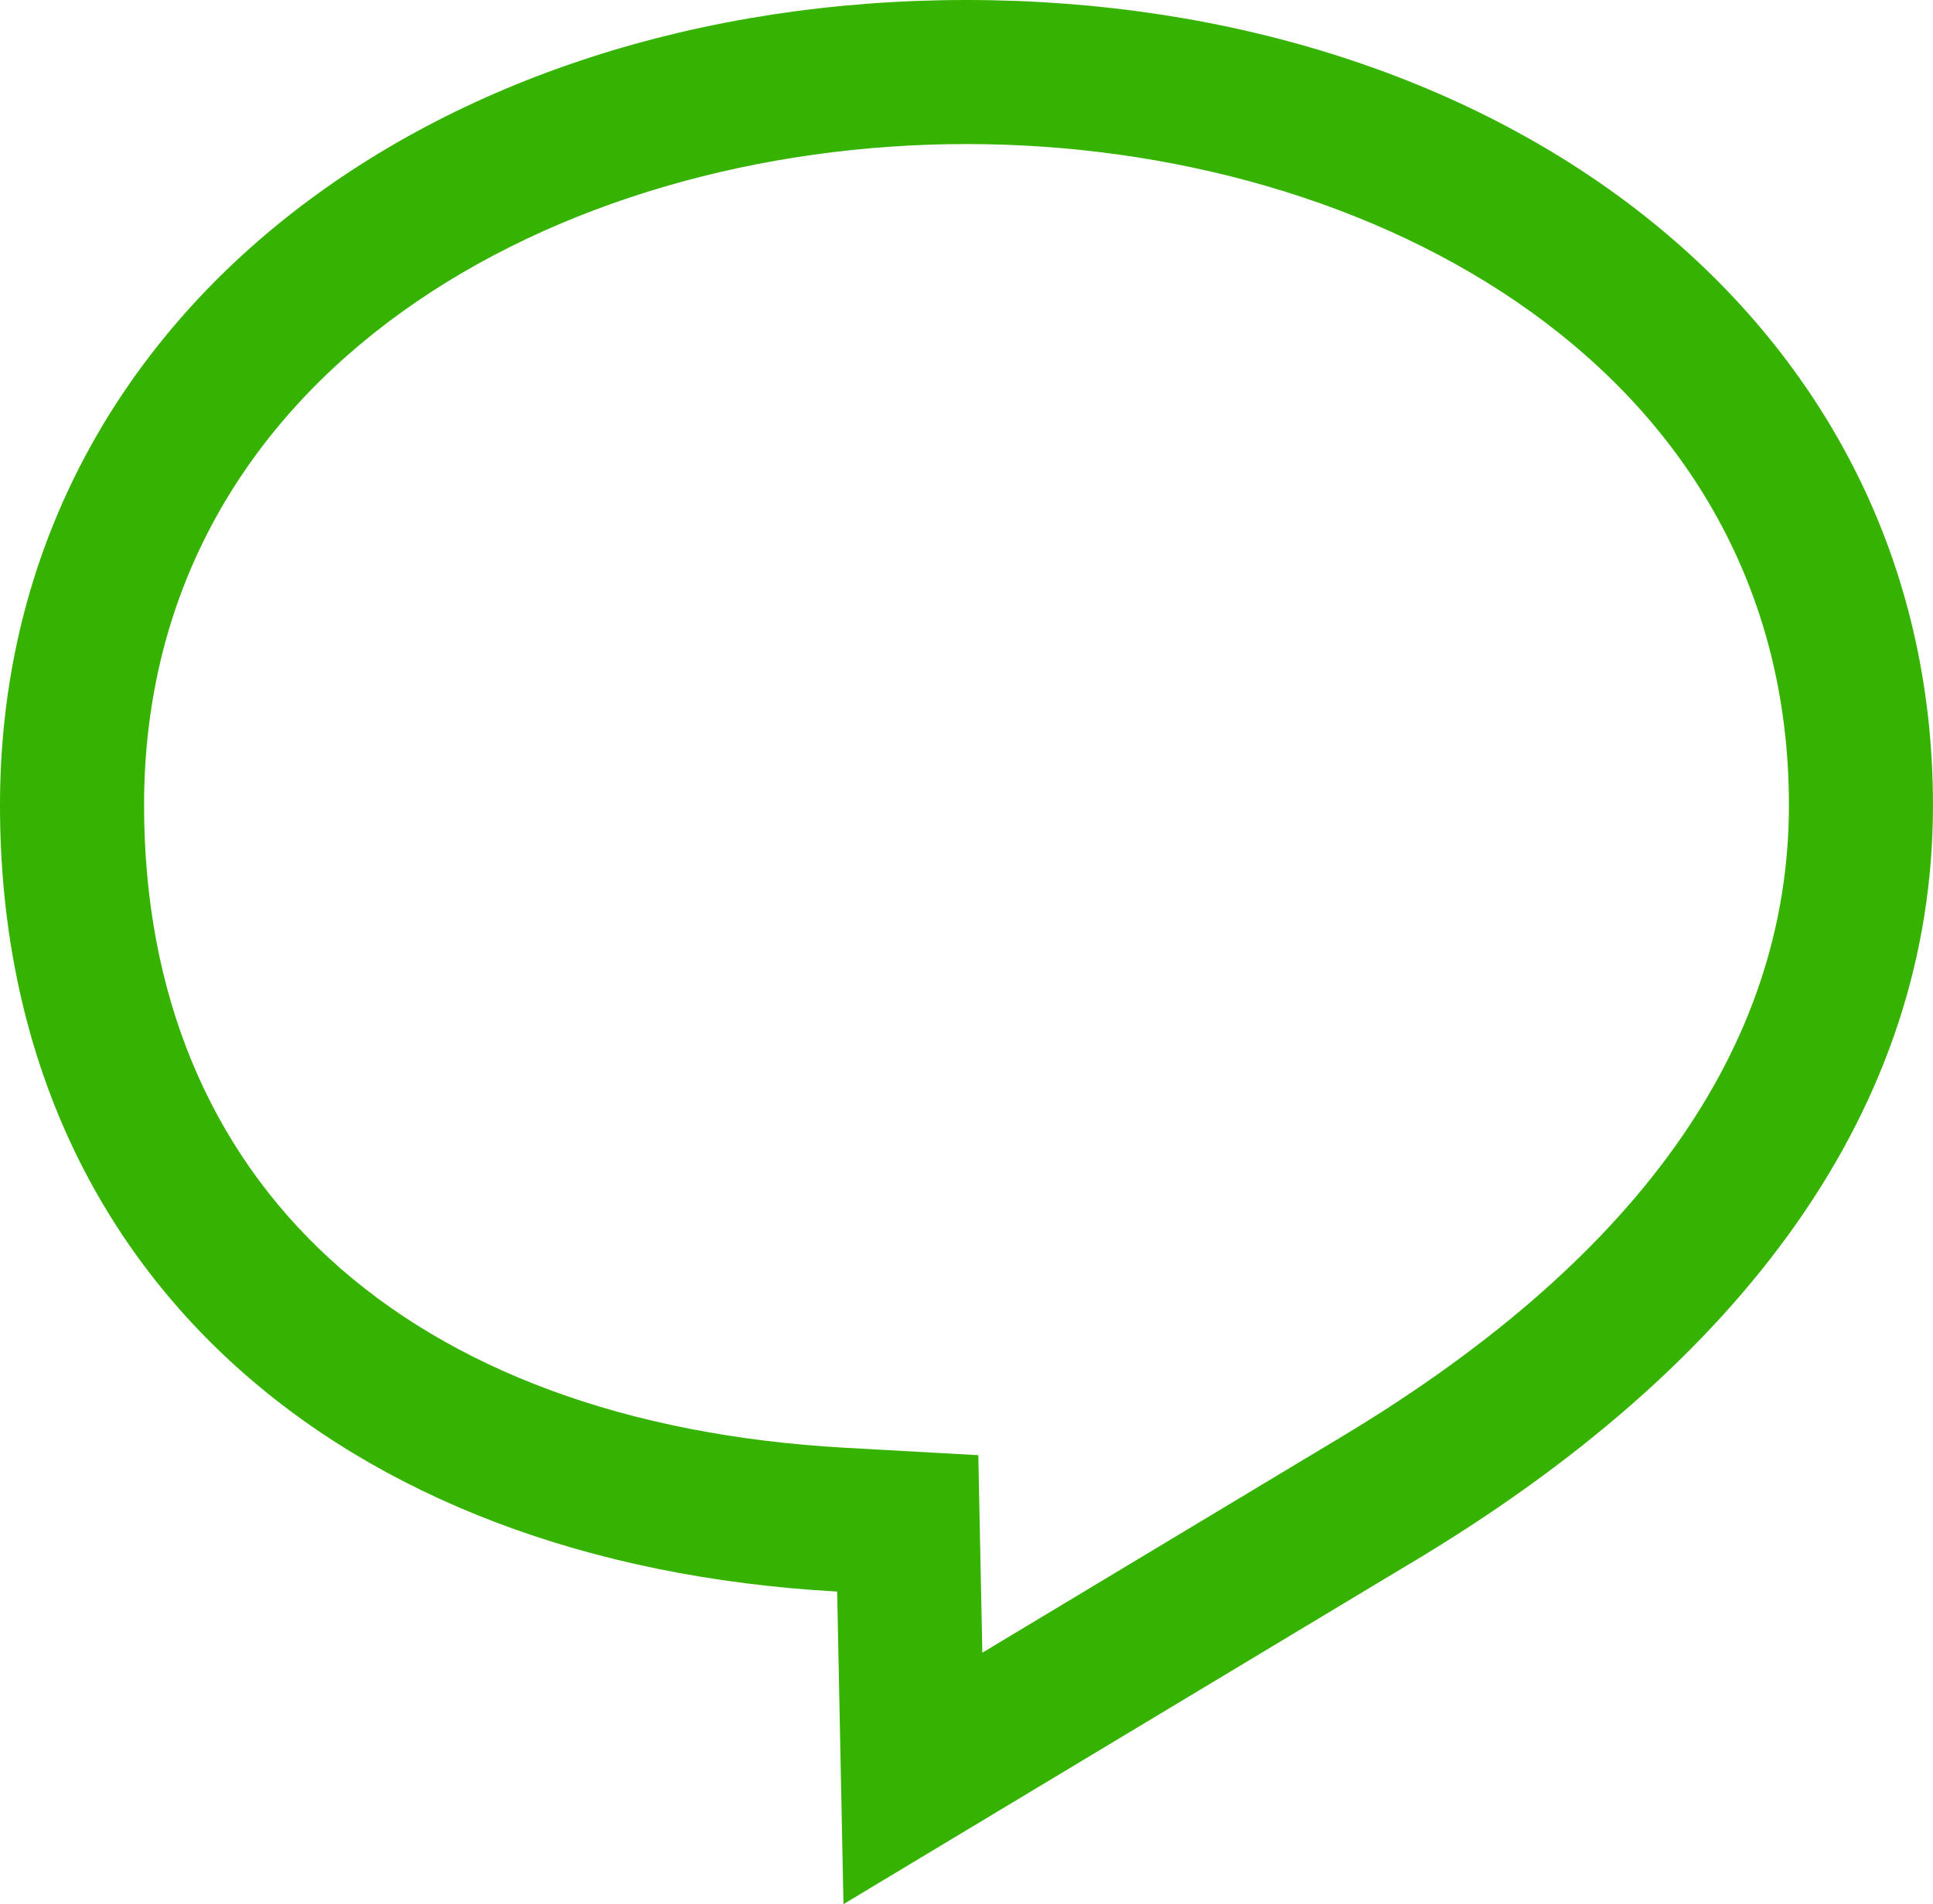
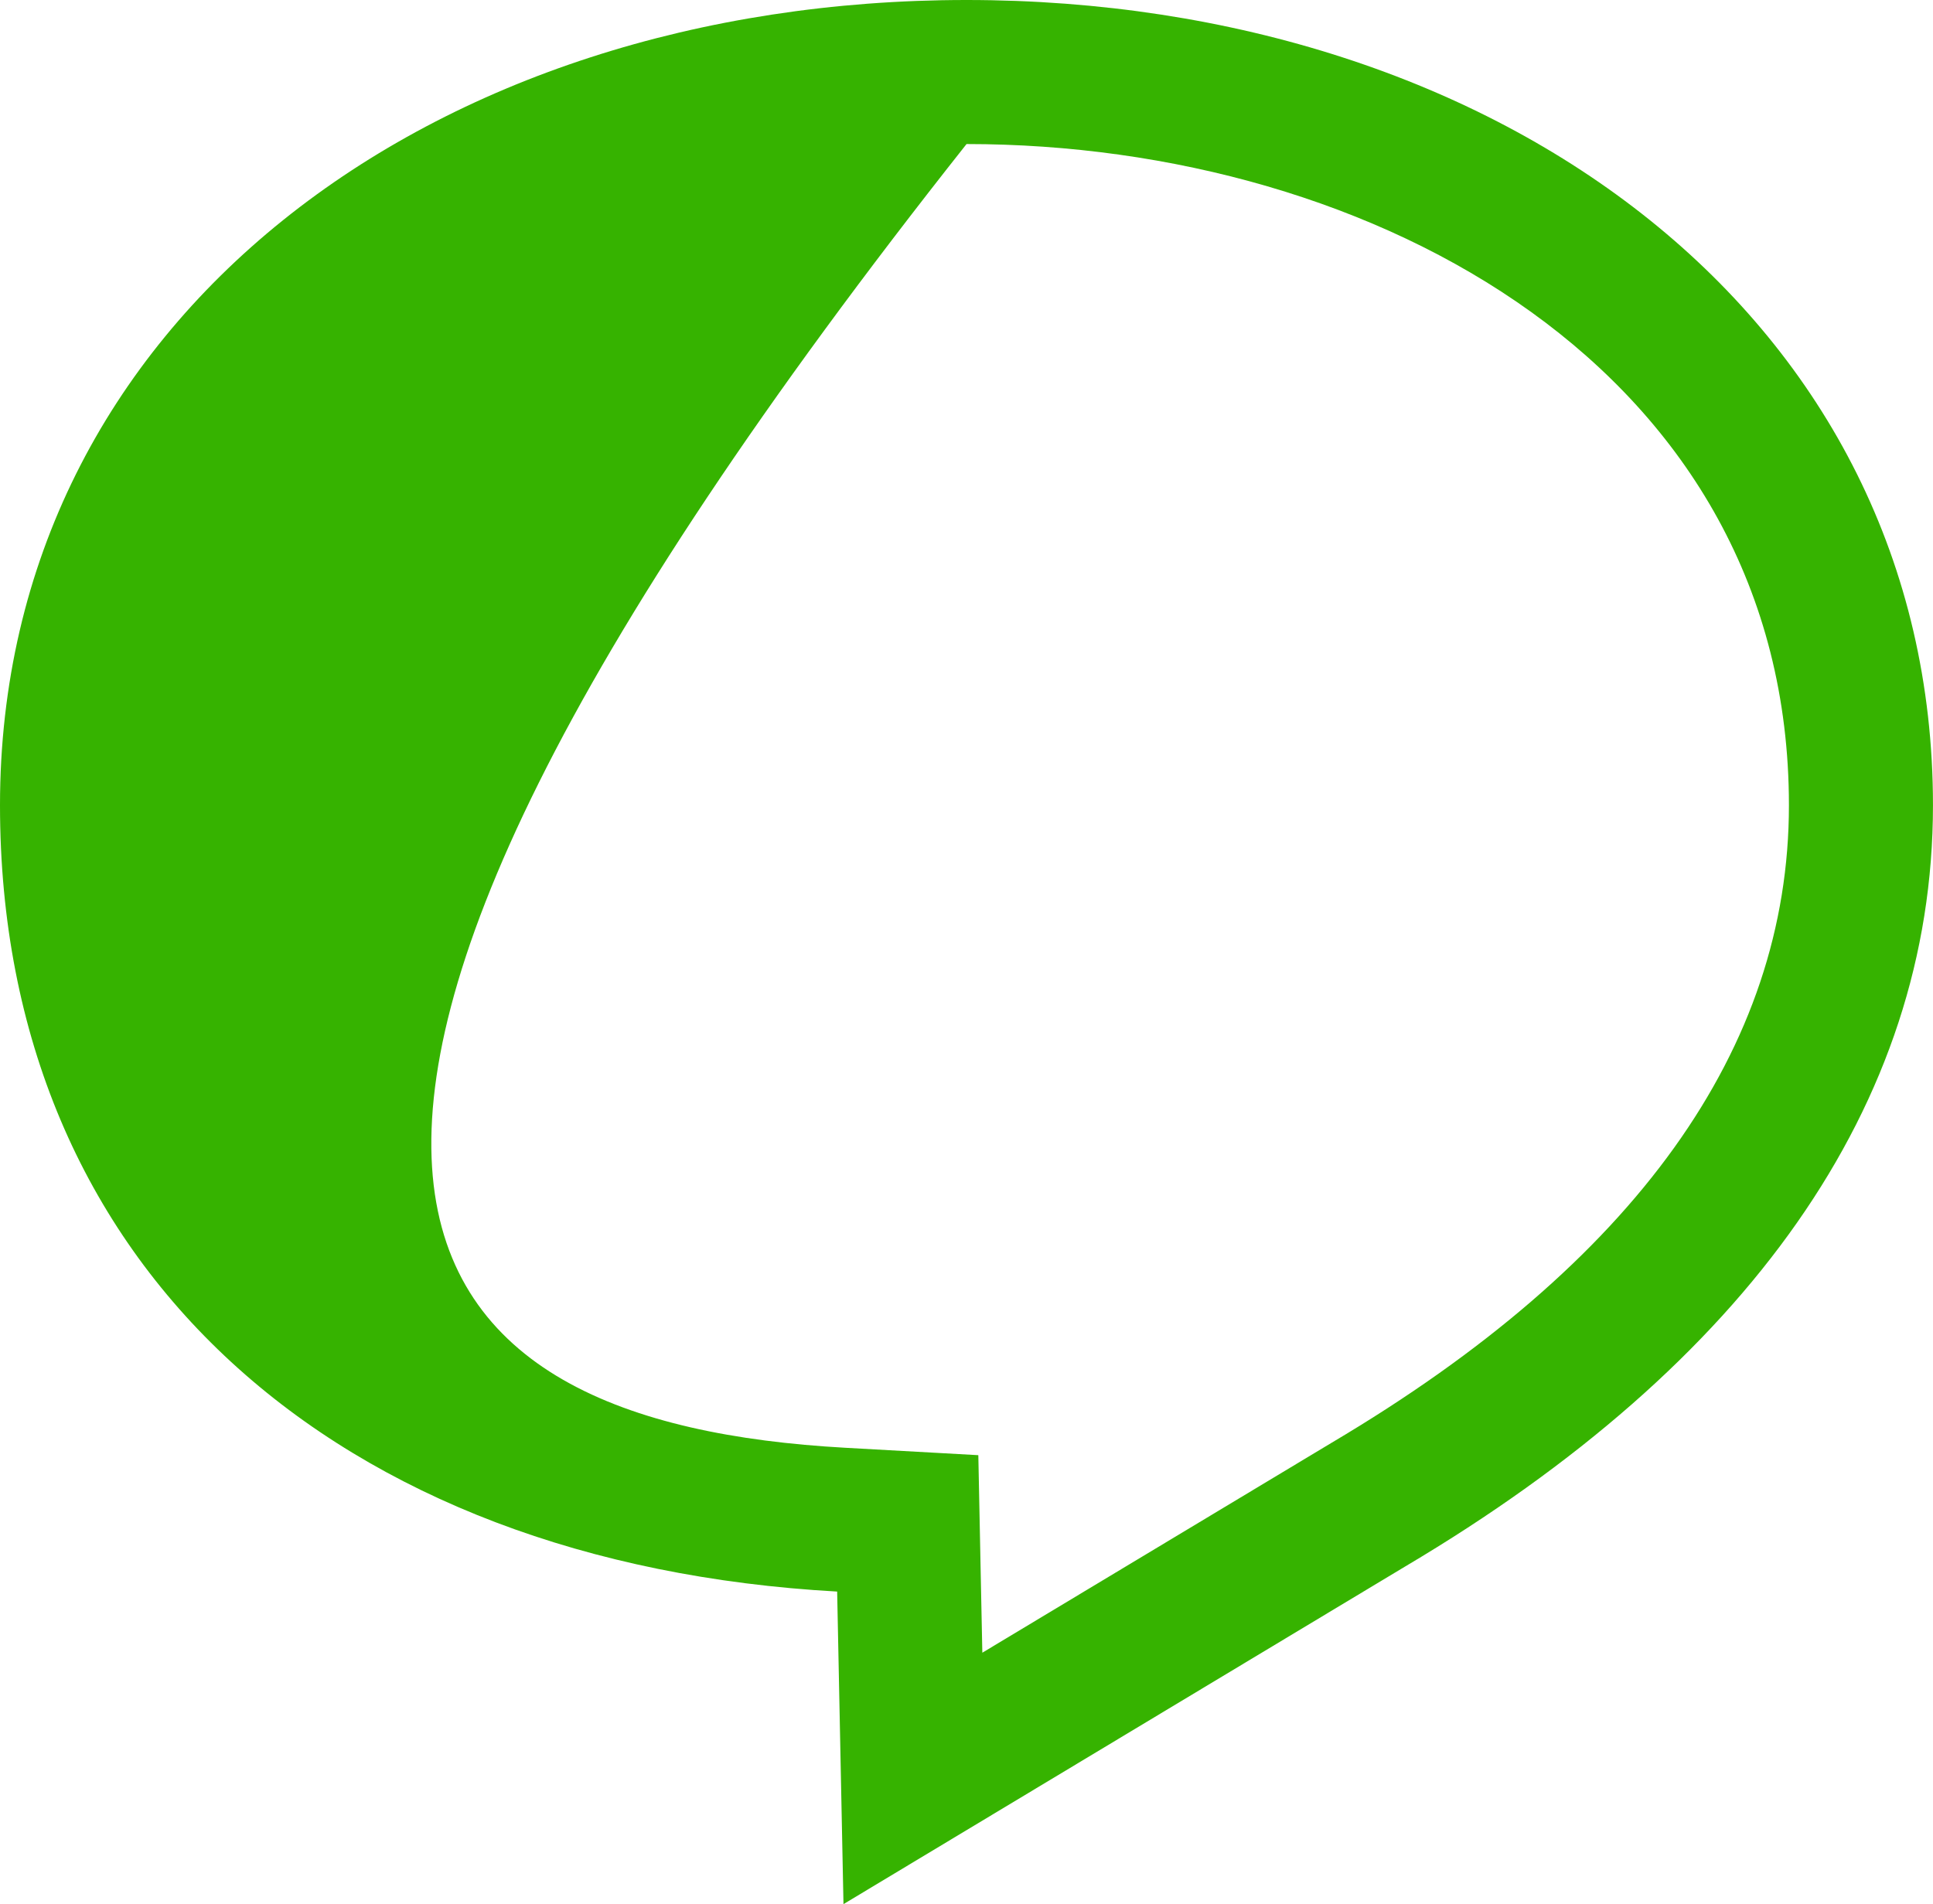
<svg xmlns="http://www.w3.org/2000/svg" width="65.084" height="64.125" viewBox="0 0 65.084 64.125">
  <defs>
    <style>.a{fill:#36b300;}</style>
  </defs>
  <g transform="translate(0 0)">
-     <path class="a" d="M32.542,3.769c17.973,0,32.541,10.731,32.541,27.118,0,10.108-6.276,18.823-17.76,25.63L28.4,67.894l-.213-10.526C11.362,56.432,0,46.515,0,30.887,0,14.5,14.569,3.769,32.542,3.769ZM28.452,52.525l4.488.25.091,4.5.044,2.152,11.775-7.079C55.057,46.3,60.233,39.076,60.233,30.887c0-14.619-13.93-22.267-27.69-22.267S4.851,16.268,4.851,30.887C4.851,43.613,13.674,51.7,28.452,52.525Z" transform="translate(0 -3.769)" />
+     <path class="a" d="M32.542,3.769c17.973,0,32.541,10.731,32.541,27.118,0,10.108-6.276,18.823-17.76,25.63L28.4,67.894l-.213-10.526C11.362,56.432,0,46.515,0,30.887,0,14.5,14.569,3.769,32.542,3.769ZM28.452,52.525l4.488.25.091,4.5.044,2.152,11.775-7.079C55.057,46.3,60.233,39.076,60.233,30.887c0-14.619-13.93-22.267-27.69-22.267C4.851,43.613,13.674,51.7,28.452,52.525Z" transform="translate(0 -3.769)" />
  </g>
</svg>